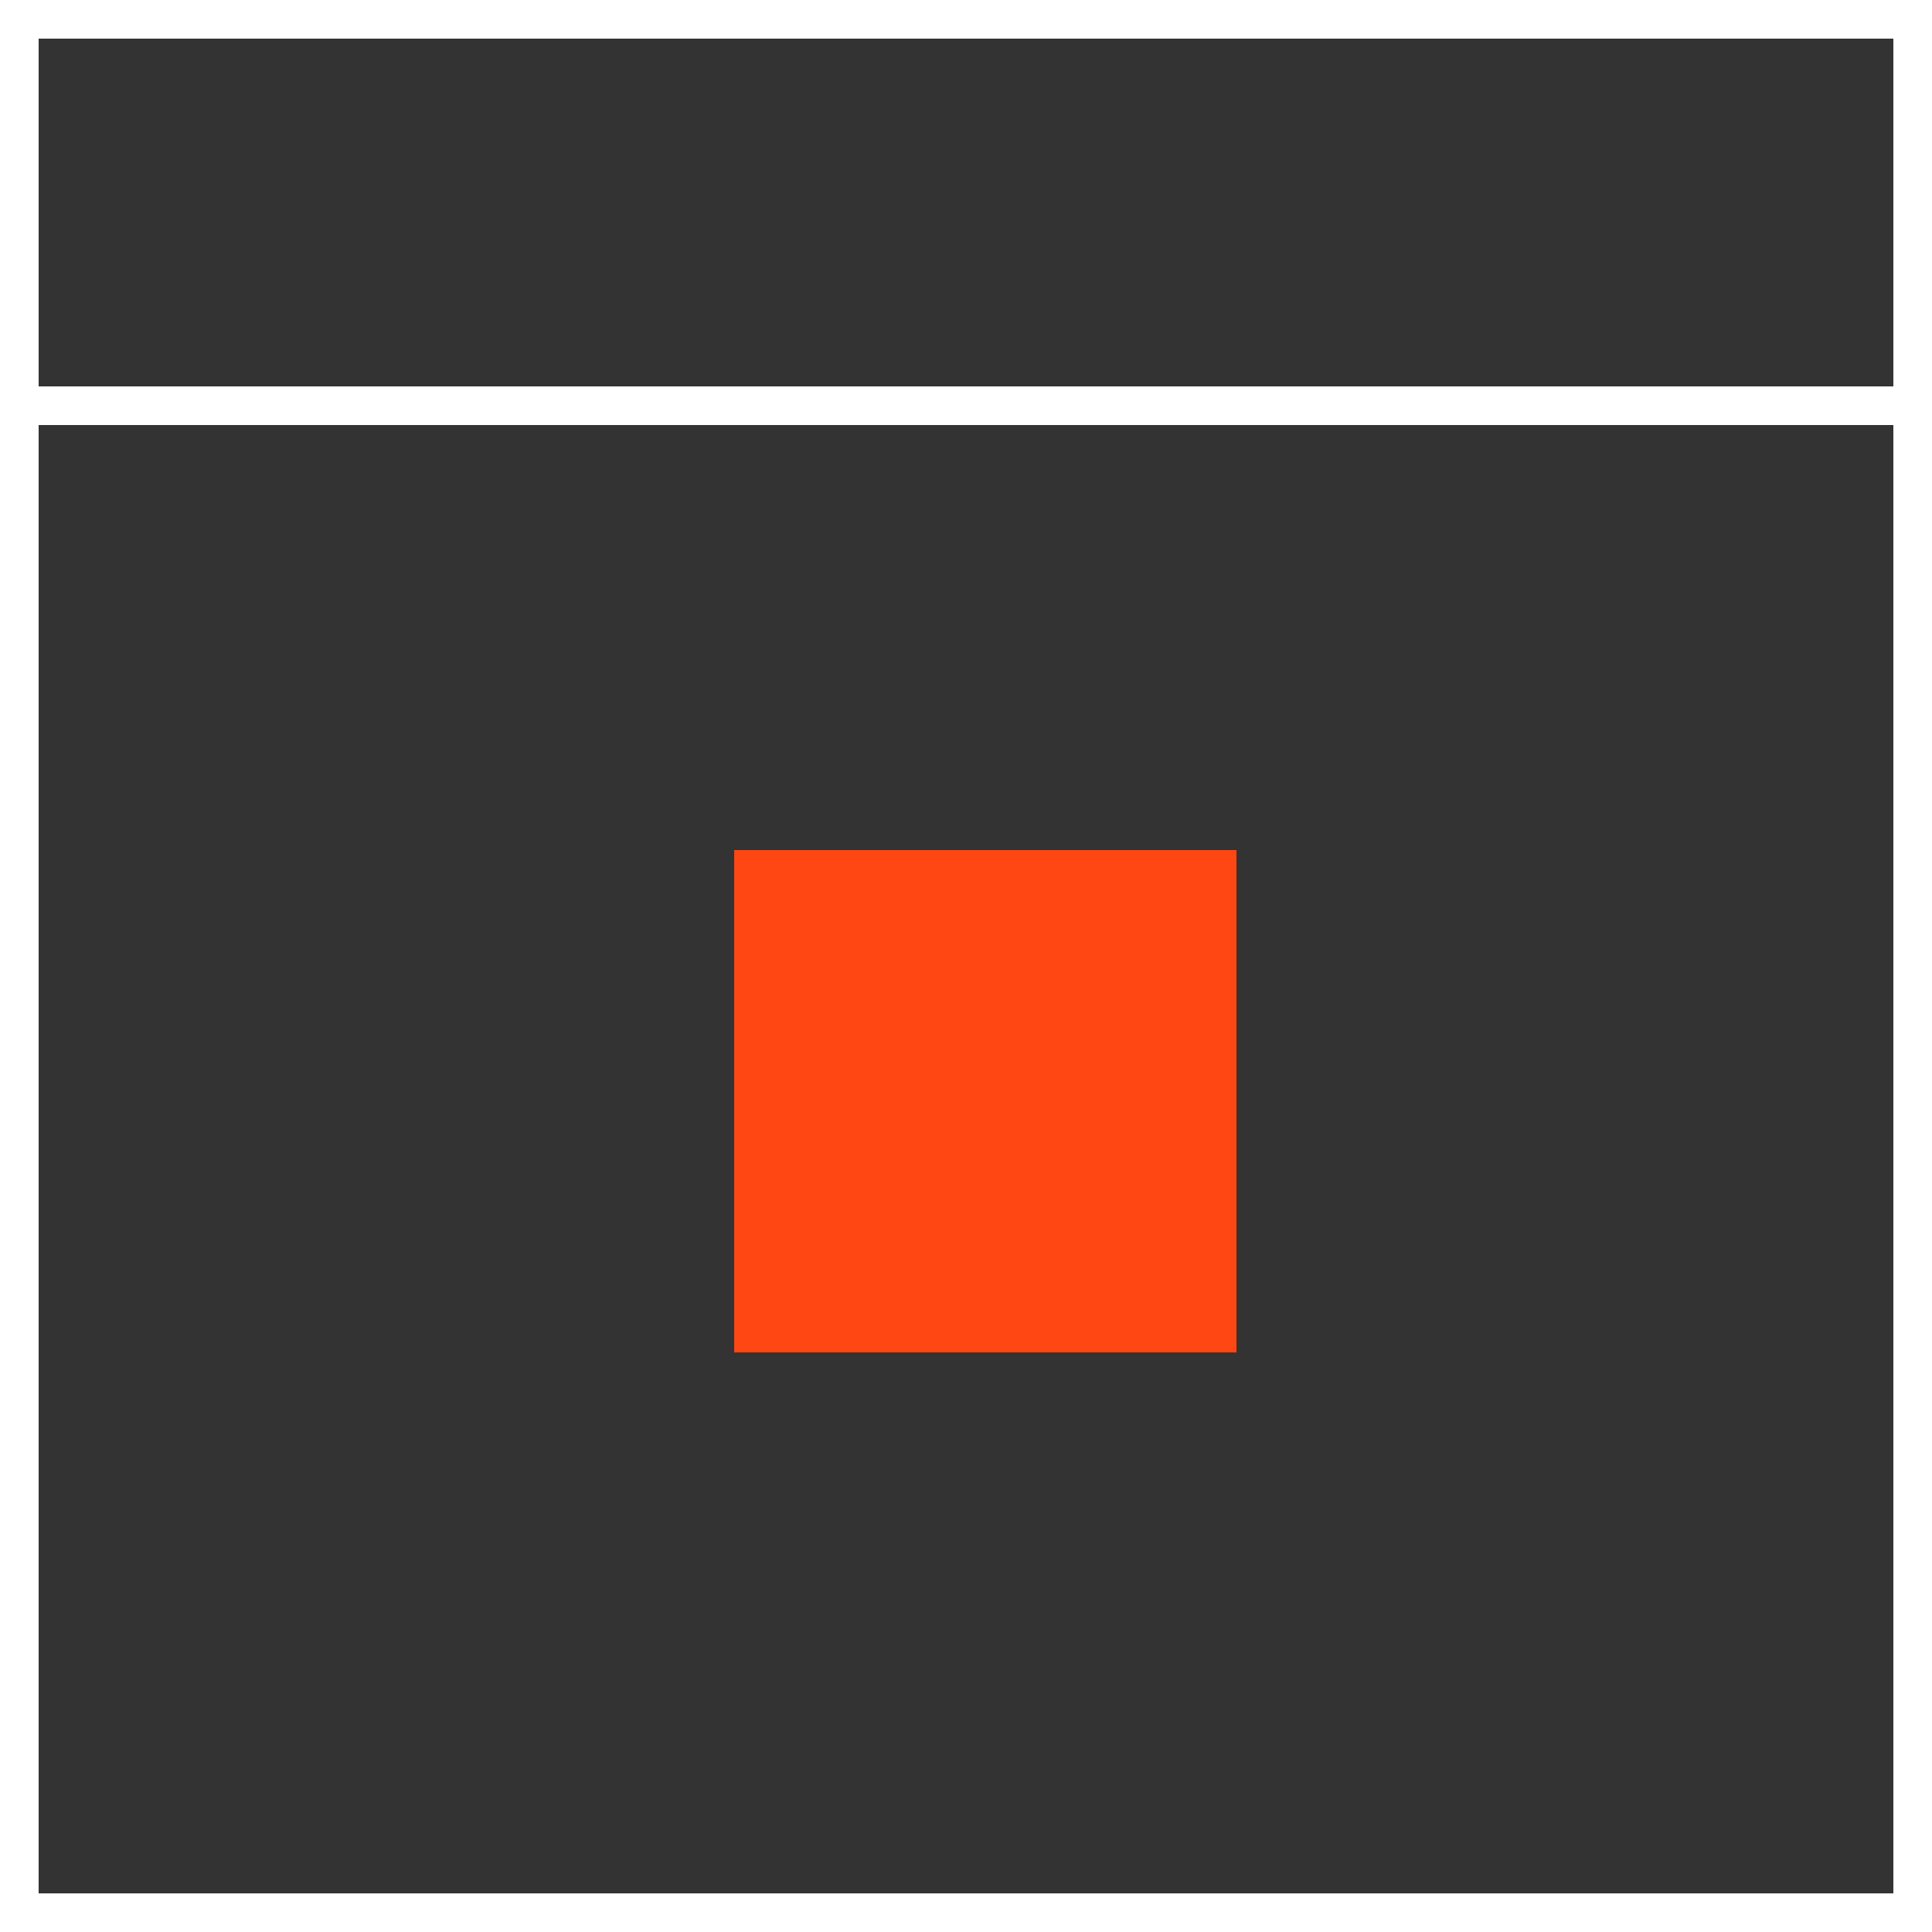
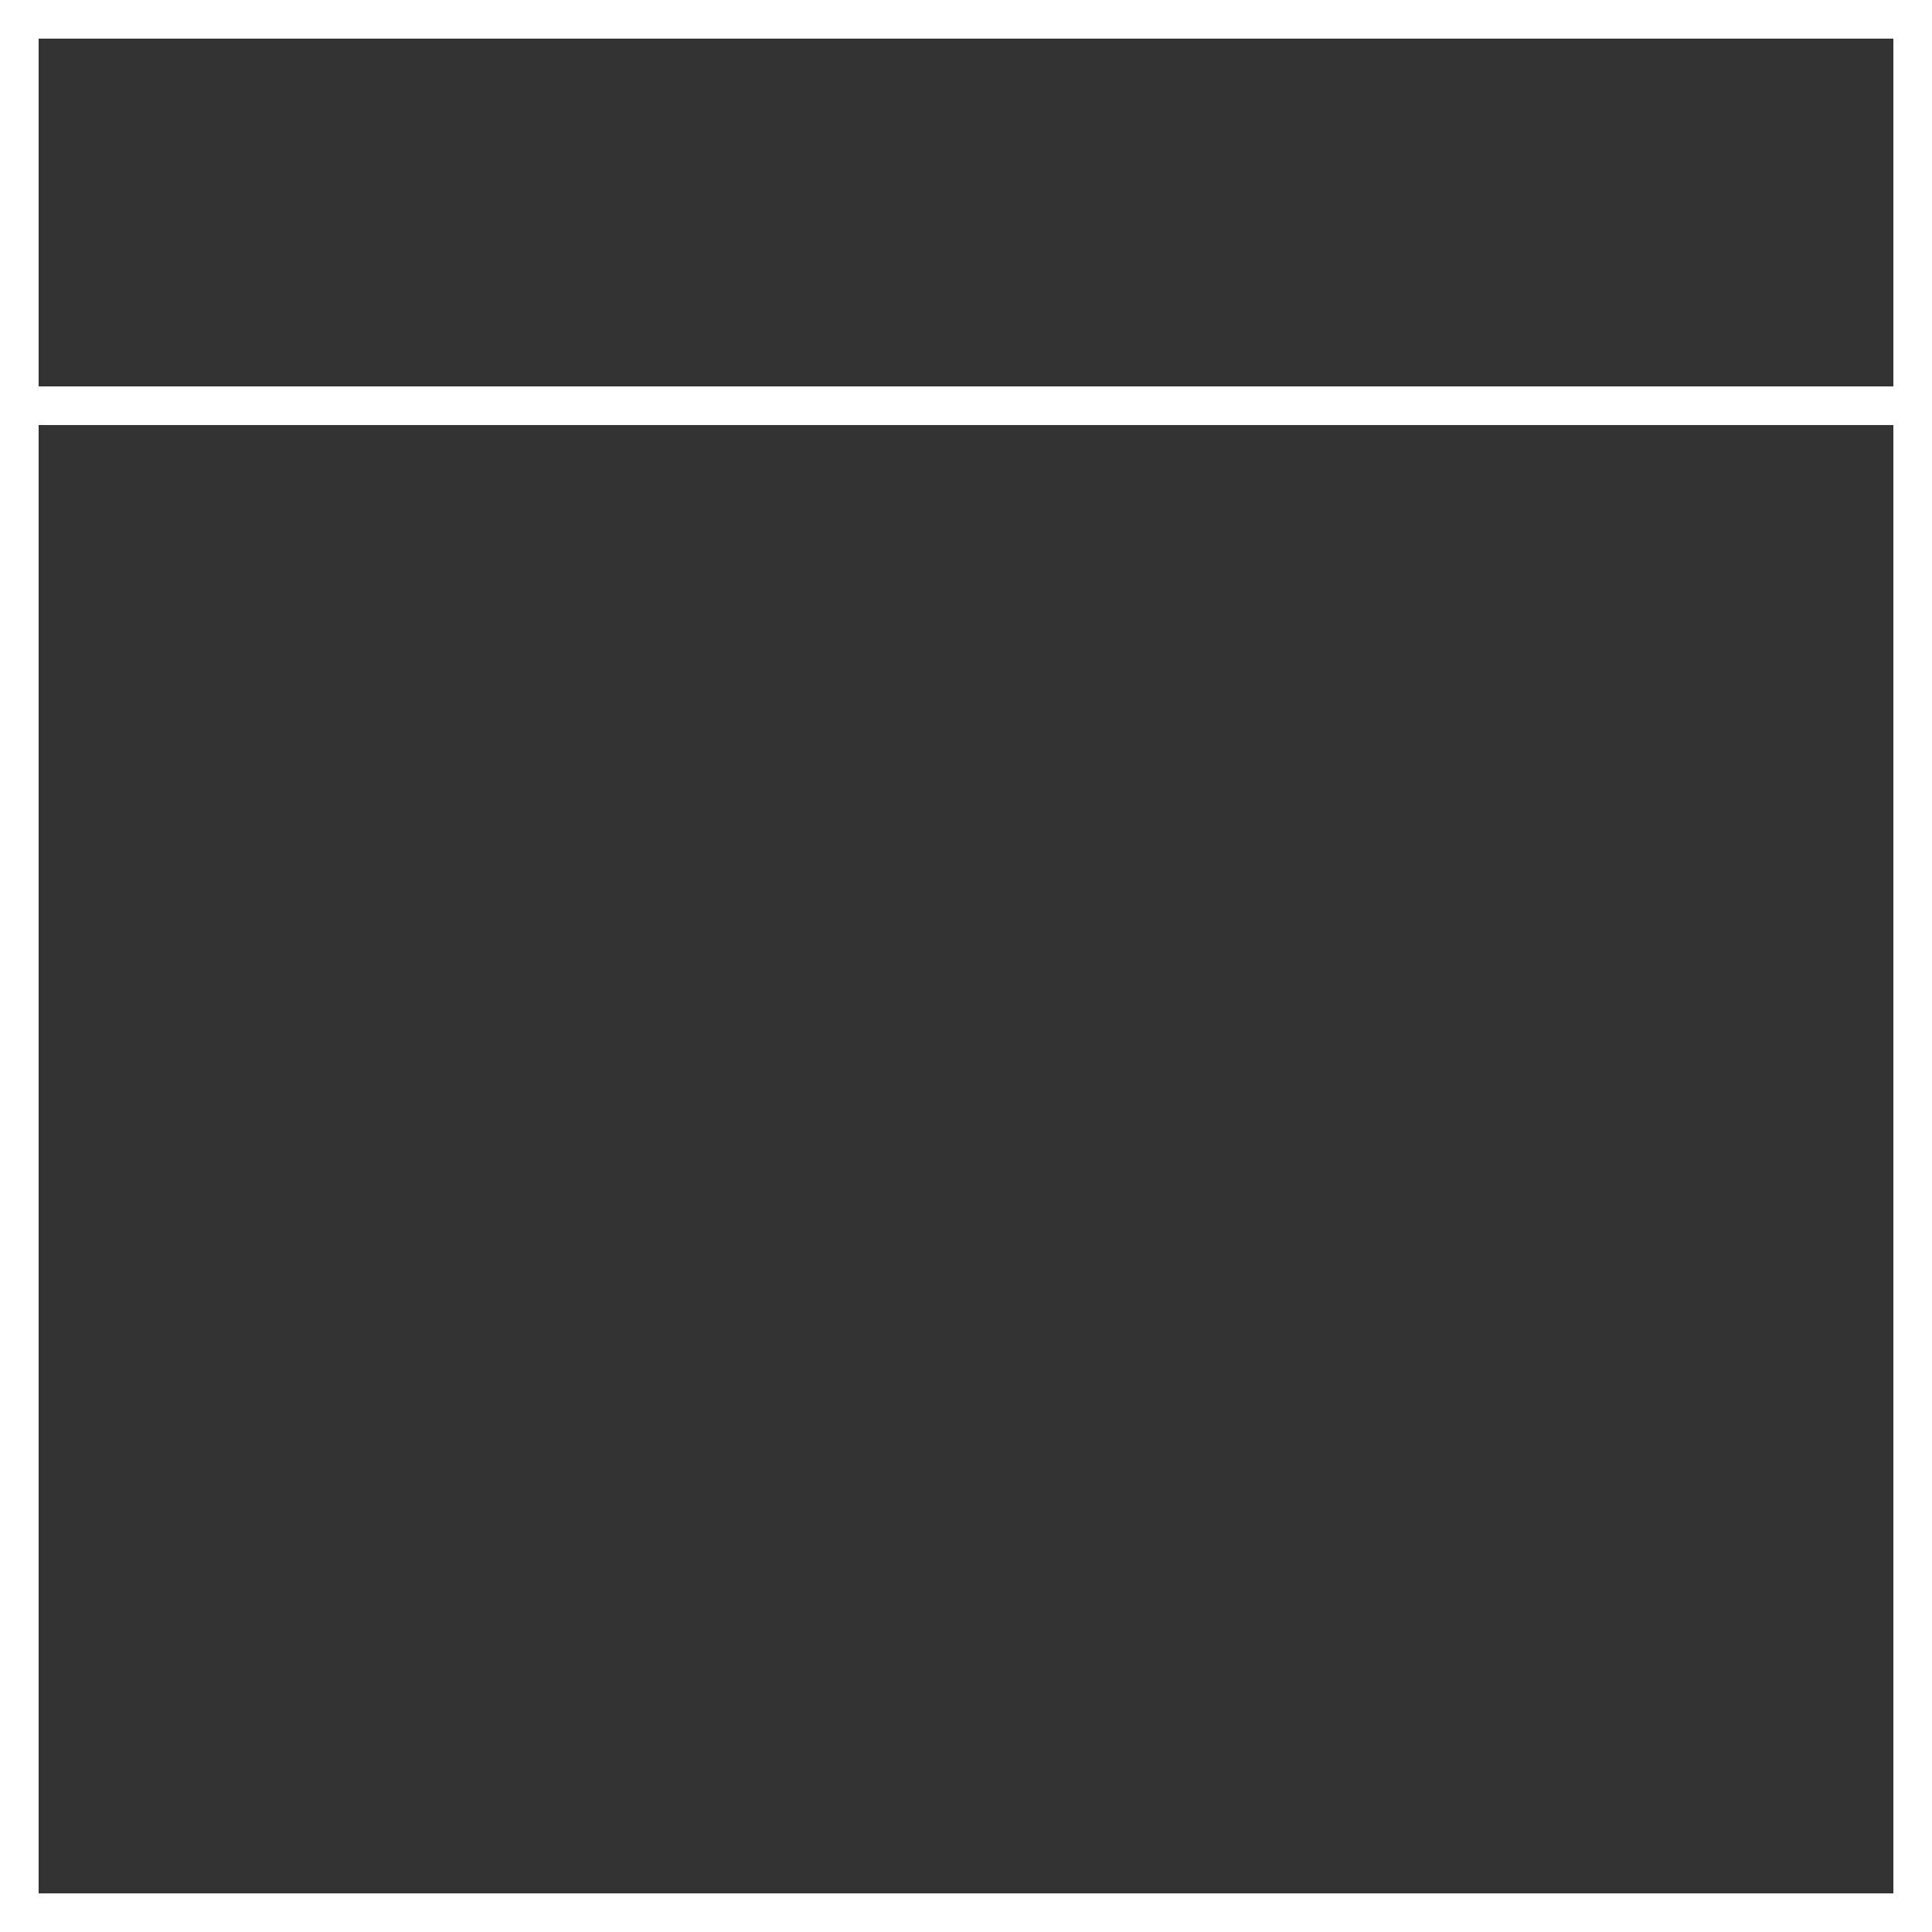
<svg xmlns="http://www.w3.org/2000/svg" id="uuid-d2613919-c661-44d3-b204-f071454f499c" viewBox="0 0 500 500">
  <rect x="0" y="0" width="500" height="500" fill="#333333" stroke="none" />
  <g id="uuid-d24b0032-1bd3-42ae-b7ce-004afc1ebdaa">
    <g id="uuid-b0c1cda1-a010-4560-9a36-0d0e57282898">
-       <rect x="0" y="0" width="500" height="500" fill="none" />
      <g id="uuid-f94c2601-cd71-453e-8df2-edc632b36a71">
        <path d="m0,0v500h500V0H0Zm10,10h480v90H10V10Zm480,480H10V110h480v380Z" fill="#fff" />
      </g>
    </g>
    <g id="uuid-11c67903-eeea-48ff-8614-591b61e3c6c2">
-       <rect id="uuid-f0af8e32-707f-4635-81c2-9807b509fd6b" x="190" y="219.999" width="130" height="130" fill="#ff4713" />
-     </g>
+       </g>
  </g>
</svg>